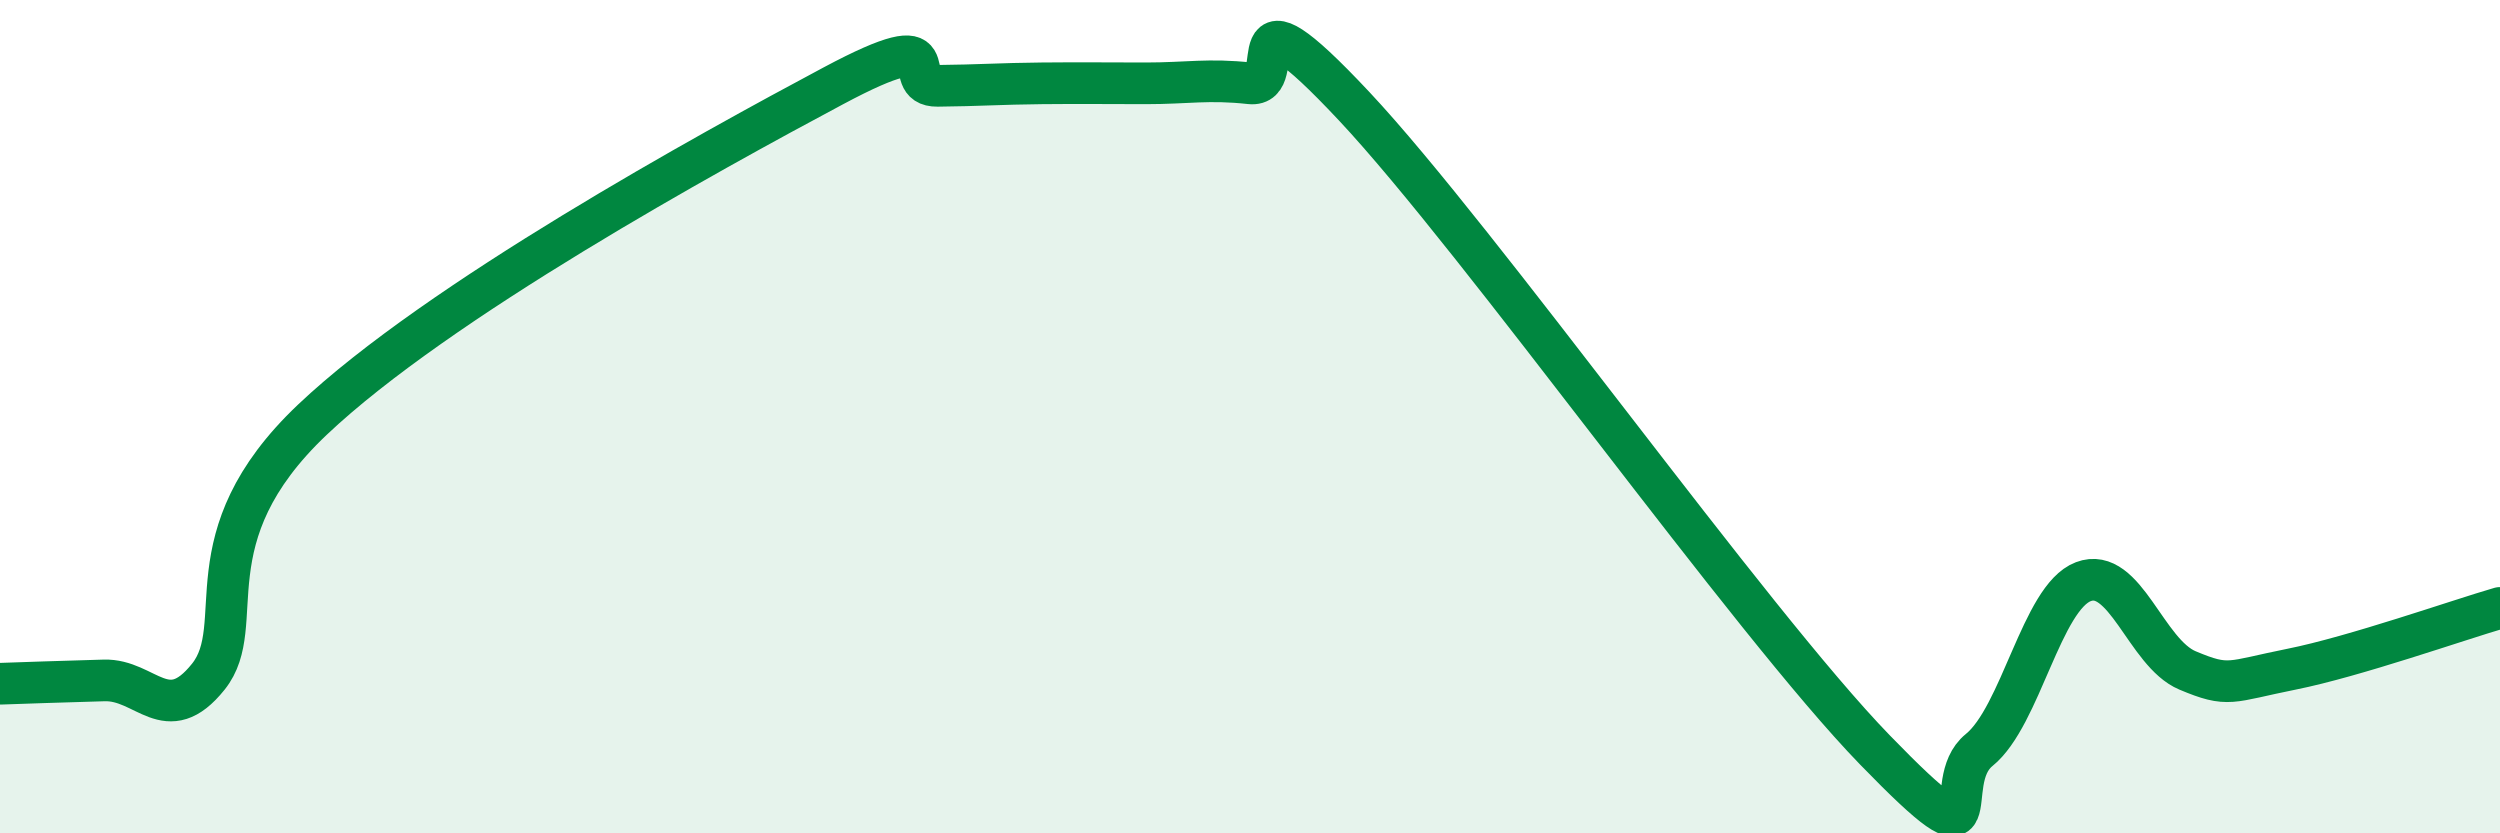
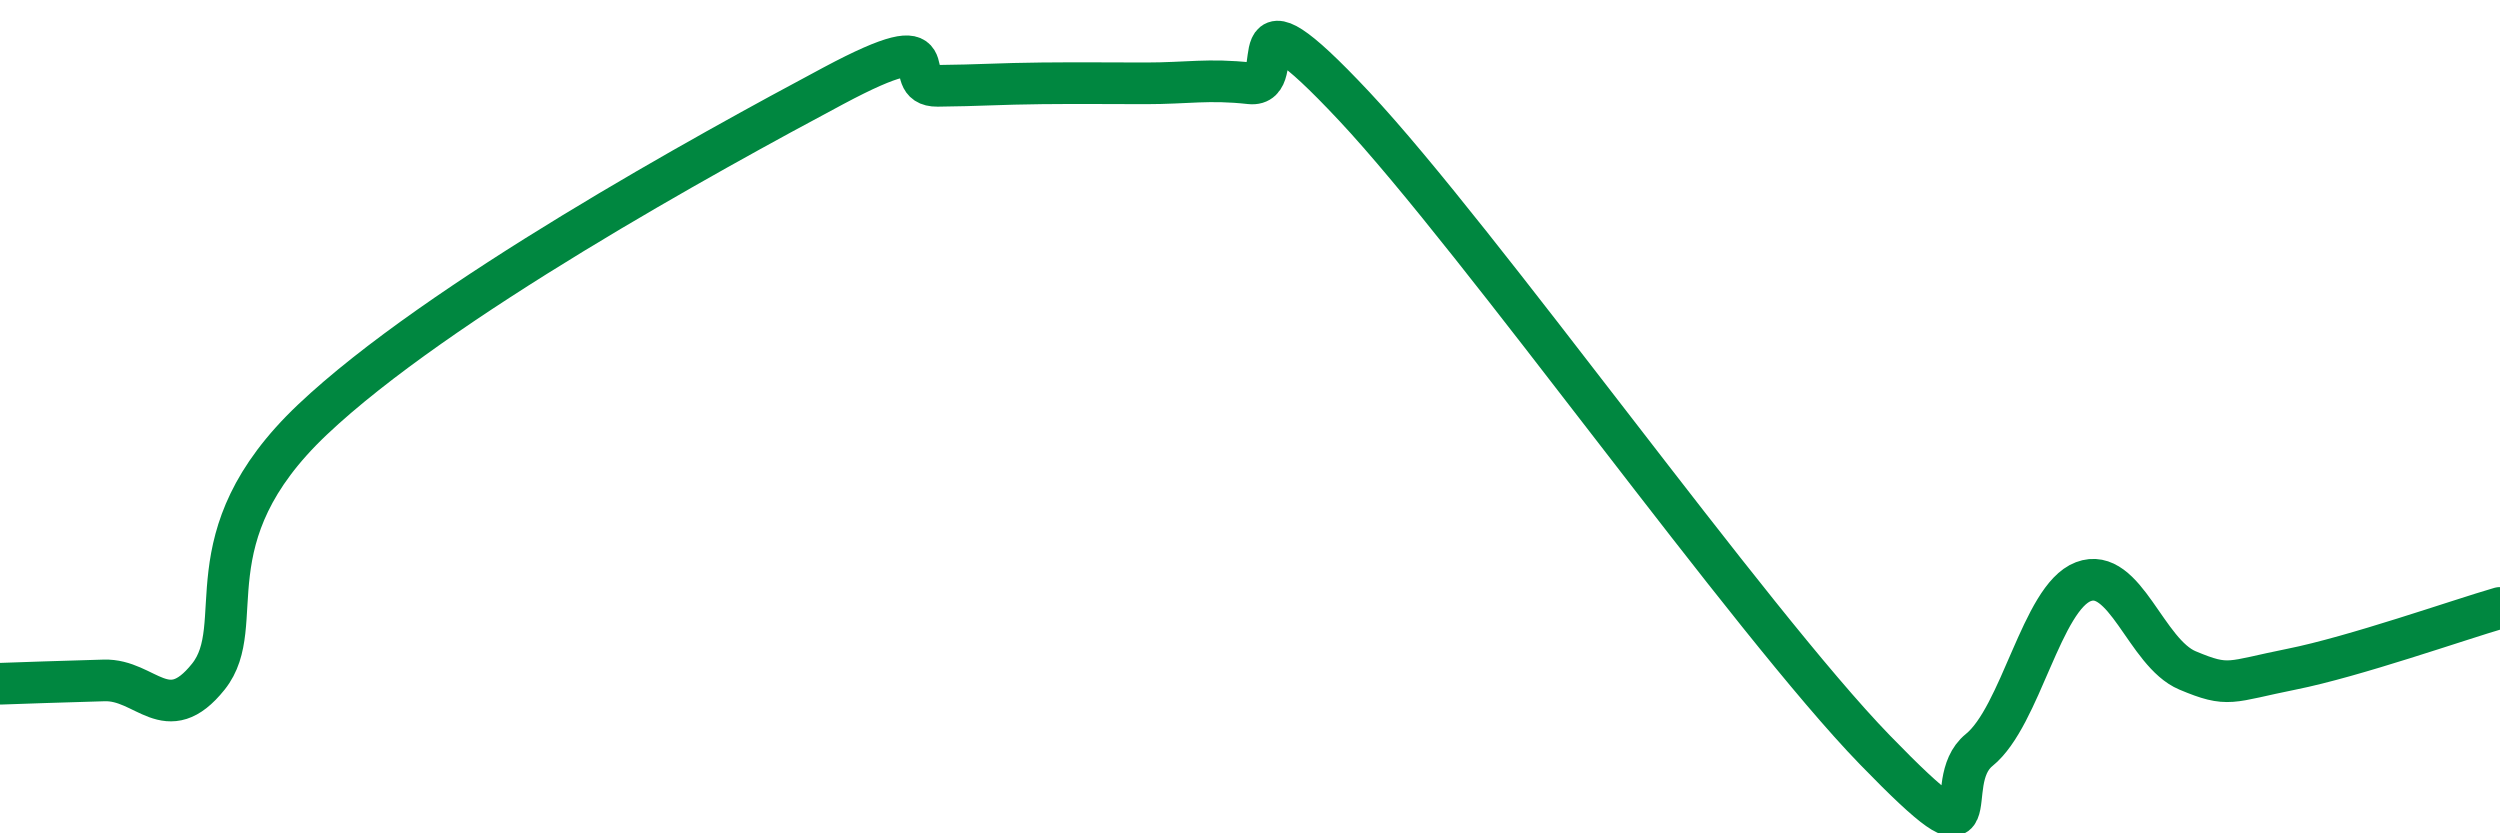
<svg xmlns="http://www.w3.org/2000/svg" width="60" height="20" viewBox="0 0 60 20">
-   <path d="M 0,16.41 C 0.5,16.39 1.5,16.36 2.5,16.33 C 3.5,16.3 4,17.49 5,16.24 C 6,14.99 4.5,12.91 7.5,10.07 C 10.5,7.23 17,3.66 20,2.06 C 23,0.46 21.5,2.07 22.5,2.06 C 23.5,2.05 24,2.01 25,2 C 26,1.99 26.5,2 27.5,2 C 28.5,2 29,1.89 30,2 C 31,2.11 29.5,-0.65 32.5,2.55 C 35.5,5.75 42,14.91 45,18 C 48,21.09 46.5,18.81 47.5,18 C 48.5,17.19 49,14.34 50,13.96 C 51,13.58 51.5,15.67 52.5,16.09 C 53.5,16.51 53.5,16.36 55,16.06 C 56.5,15.76 59,14.88 60,14.59L60 20L0 20Z" fill="#008740" opacity="0.1" stroke-linecap="round" stroke-linejoin="round" />
  <path d="M 0,16.41 C 0.5,16.39 1.5,16.36 2.5,16.33 C 3.5,16.3 4,17.49 5,16.24 C 6,14.99 4.5,12.91 7.5,10.07 C 10.5,7.23 17,3.66 20,2.06 C 23,0.46 21.5,2.07 22.5,2.06 C 23.5,2.05 24,2.01 25,2 C 26,1.99 26.5,2 27.5,2 C 28.5,2 29,1.89 30,2 C 31,2.11 29.5,-0.65 32.5,2.55 C 35.5,5.75 42,14.91 45,18 C 48,21.09 46.5,18.81 47.5,18 C 48.5,17.19 49,14.34 50,13.96 C 51,13.58 51.5,15.67 52.5,16.09 C 53.5,16.51 53.5,16.36 55,16.06 C 56.5,15.76 59,14.88 60,14.59" stroke="#008740" stroke-width="1" fill="none" stroke-linecap="round" stroke-linejoin="round" />
</svg>